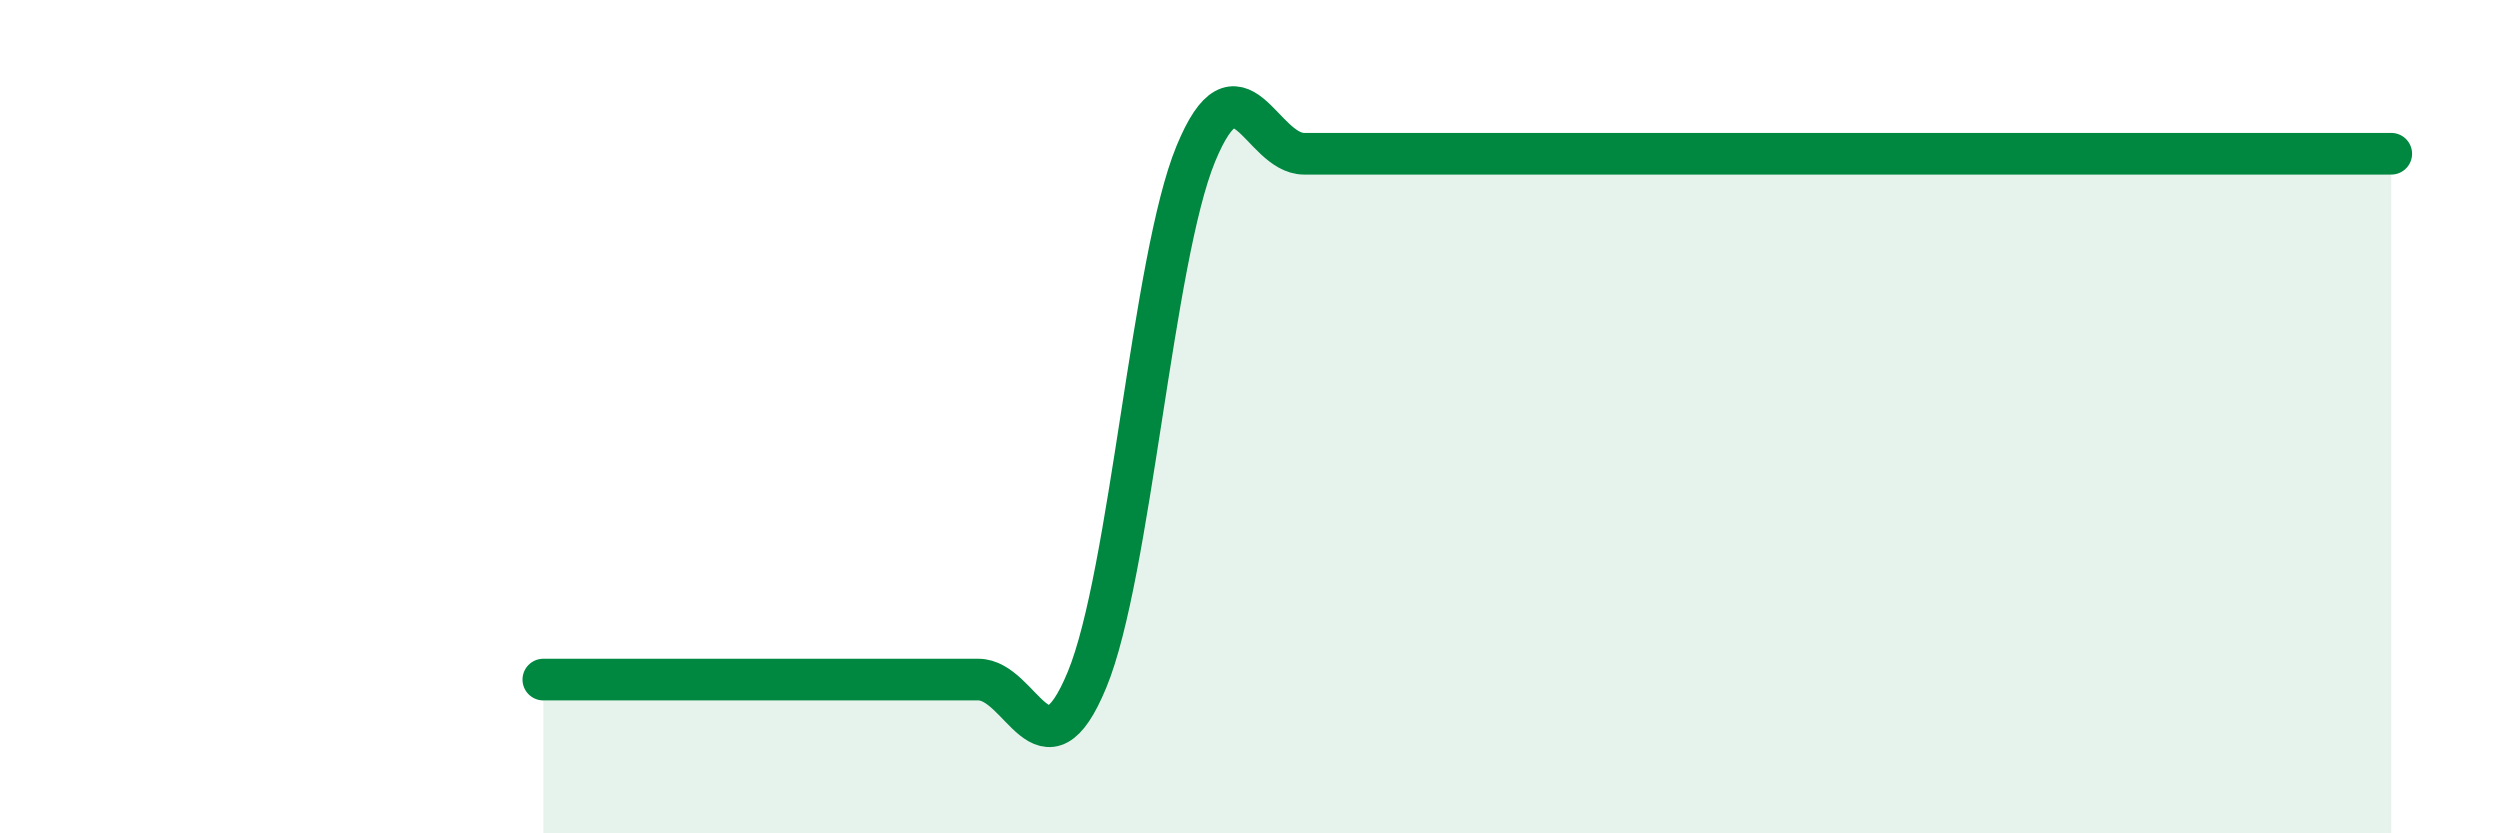
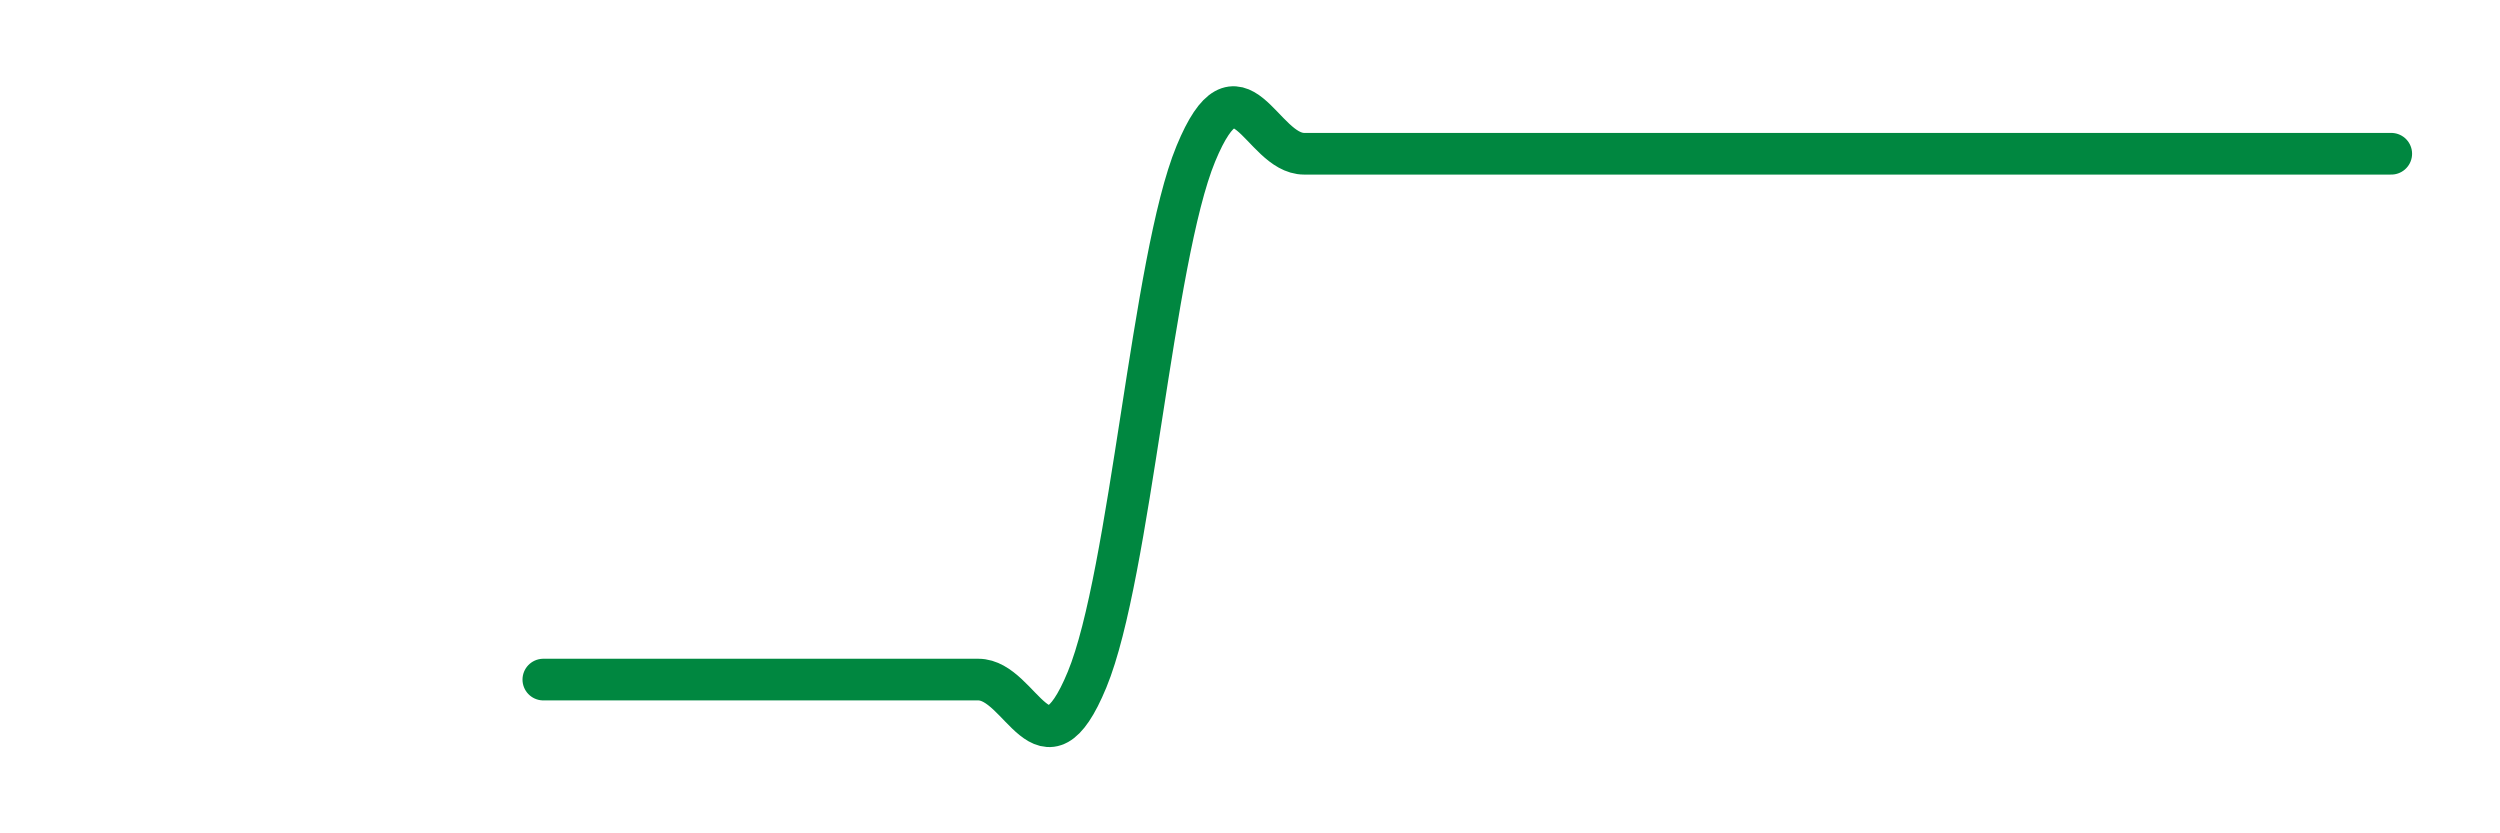
<svg xmlns="http://www.w3.org/2000/svg" width="60" height="20" viewBox="0 0 60 20">
-   <path d="M 13.04,16.31 C 13.56,16.31 14.61,16.31 15.65,16.31 C 16.69,16.31 17.22,16.31 18.26,16.31 C 19.3,16.31 19.83,16.31 20.87,16.31 C 21.91,16.31 22.44,16.31 23.48,16.31 C 24.52,16.31 25.05,18.83 26.09,16.31 C 27.13,13.79 27.66,6.21 28.7,3.69 C 29.74,1.17 30.26,3.69 31.3,3.69 C 32.34,3.69 32.87,3.69 33.91,3.69 C 34.95,3.69 35.48,3.69 36.52,3.69 C 37.56,3.69 38.09,3.69 39.13,3.69 C 40.17,3.69 40.7,3.69 41.74,3.69 C 42.78,3.69 43.31,3.69 44.35,3.69 C 45.39,3.69 45.92,3.69 46.96,3.69 C 48,3.69 48.53,3.69 49.57,3.69 C 50.61,3.69 51.13,3.69 52.17,3.69 C 53.21,3.69 53.74,3.69 54.78,3.69 C 55.82,3.69 56.87,3.69 57.39,3.69L57.39 20L13.04 20Z" fill="#008740" opacity="0.1" stroke-linecap="round" stroke-linejoin="round" />
-   <path d="M 13.04,16.31 C 13.56,16.31 14.61,16.31 15.65,16.31 C 16.69,16.31 17.22,16.31 18.26,16.31 C 19.3,16.31 19.83,16.31 20.87,16.31 C 21.91,16.31 22.44,16.31 23.48,16.31 C 24.52,16.31 25.05,18.83 26.09,16.31 C 27.13,13.79 27.66,6.21 28.7,3.69 C 29.74,1.17 30.26,3.69 31.3,3.69 C 32.34,3.69 32.87,3.69 33.91,3.69 C 34.95,3.69 35.48,3.69 36.52,3.69 C 37.56,3.69 38.09,3.69 39.13,3.69 C 40.17,3.69 40.7,3.69 41.74,3.69 C 42.78,3.69 43.31,3.69 44.35,3.69 C 45.39,3.69 45.92,3.69 46.96,3.69 C 48,3.69 48.53,3.69 49.57,3.69 C 50.61,3.69 51.13,3.69 52.17,3.69 C 53.21,3.69 53.74,3.69 54.78,3.69 C 55.82,3.69 56.87,3.69 57.39,3.69" stroke="#008740" stroke-width="1" fill="none" stroke-linecap="round" stroke-linejoin="round" />
+   <path d="M 13.04,16.31 C 13.56,16.31 14.61,16.31 15.65,16.31 C 16.69,16.31 17.22,16.31 18.26,16.31 C 19.3,16.31 19.83,16.31 20.87,16.31 C 21.91,16.31 22.44,16.31 23.48,16.31 C 24.52,16.31 25.05,18.83 26.09,16.31 C 27.13,13.79 27.66,6.21 28.7,3.69 C 29.74,1.17 30.26,3.69 31.3,3.69 C 34.95,3.69 35.48,3.69 36.52,3.69 C 37.56,3.69 38.09,3.69 39.13,3.69 C 40.17,3.69 40.7,3.69 41.74,3.69 C 42.78,3.69 43.31,3.69 44.35,3.69 C 45.39,3.69 45.92,3.69 46.96,3.69 C 48,3.69 48.53,3.69 49.57,3.69 C 50.61,3.69 51.13,3.69 52.17,3.69 C 53.21,3.69 53.74,3.69 54.78,3.69 C 55.82,3.69 56.87,3.69 57.39,3.69" stroke="#008740" stroke-width="1" fill="none" stroke-linecap="round" stroke-linejoin="round" />
</svg>